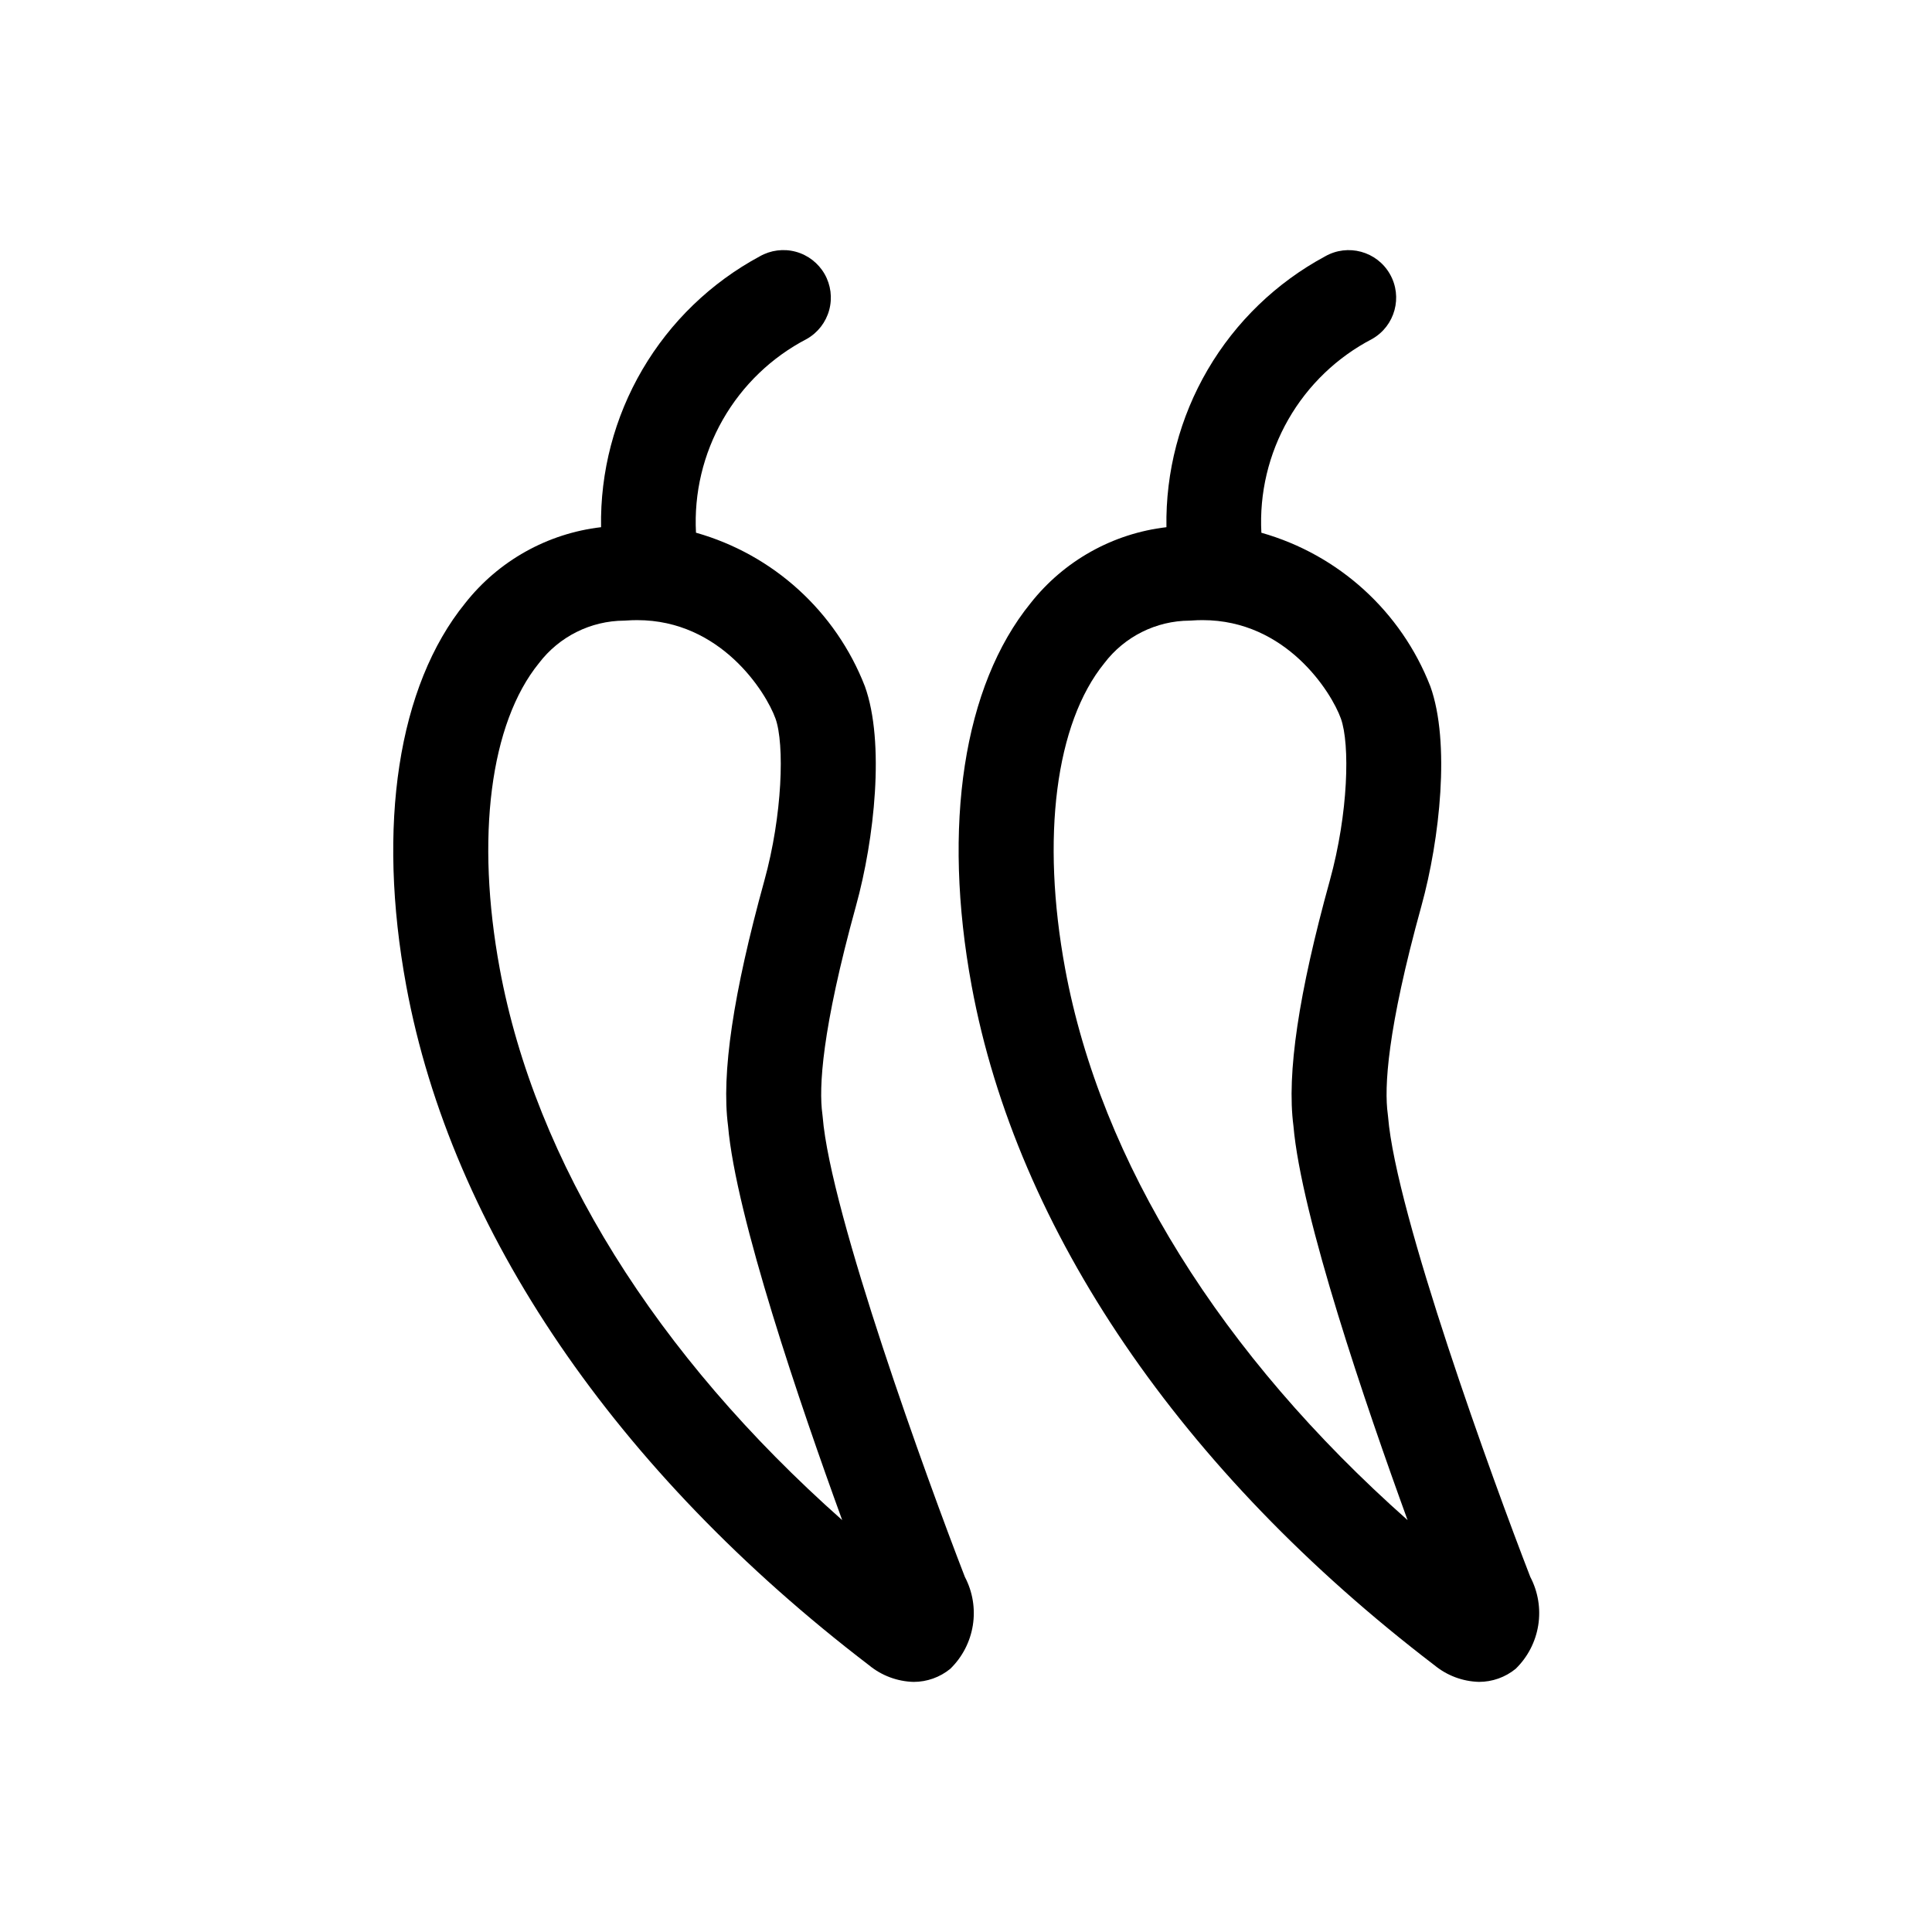
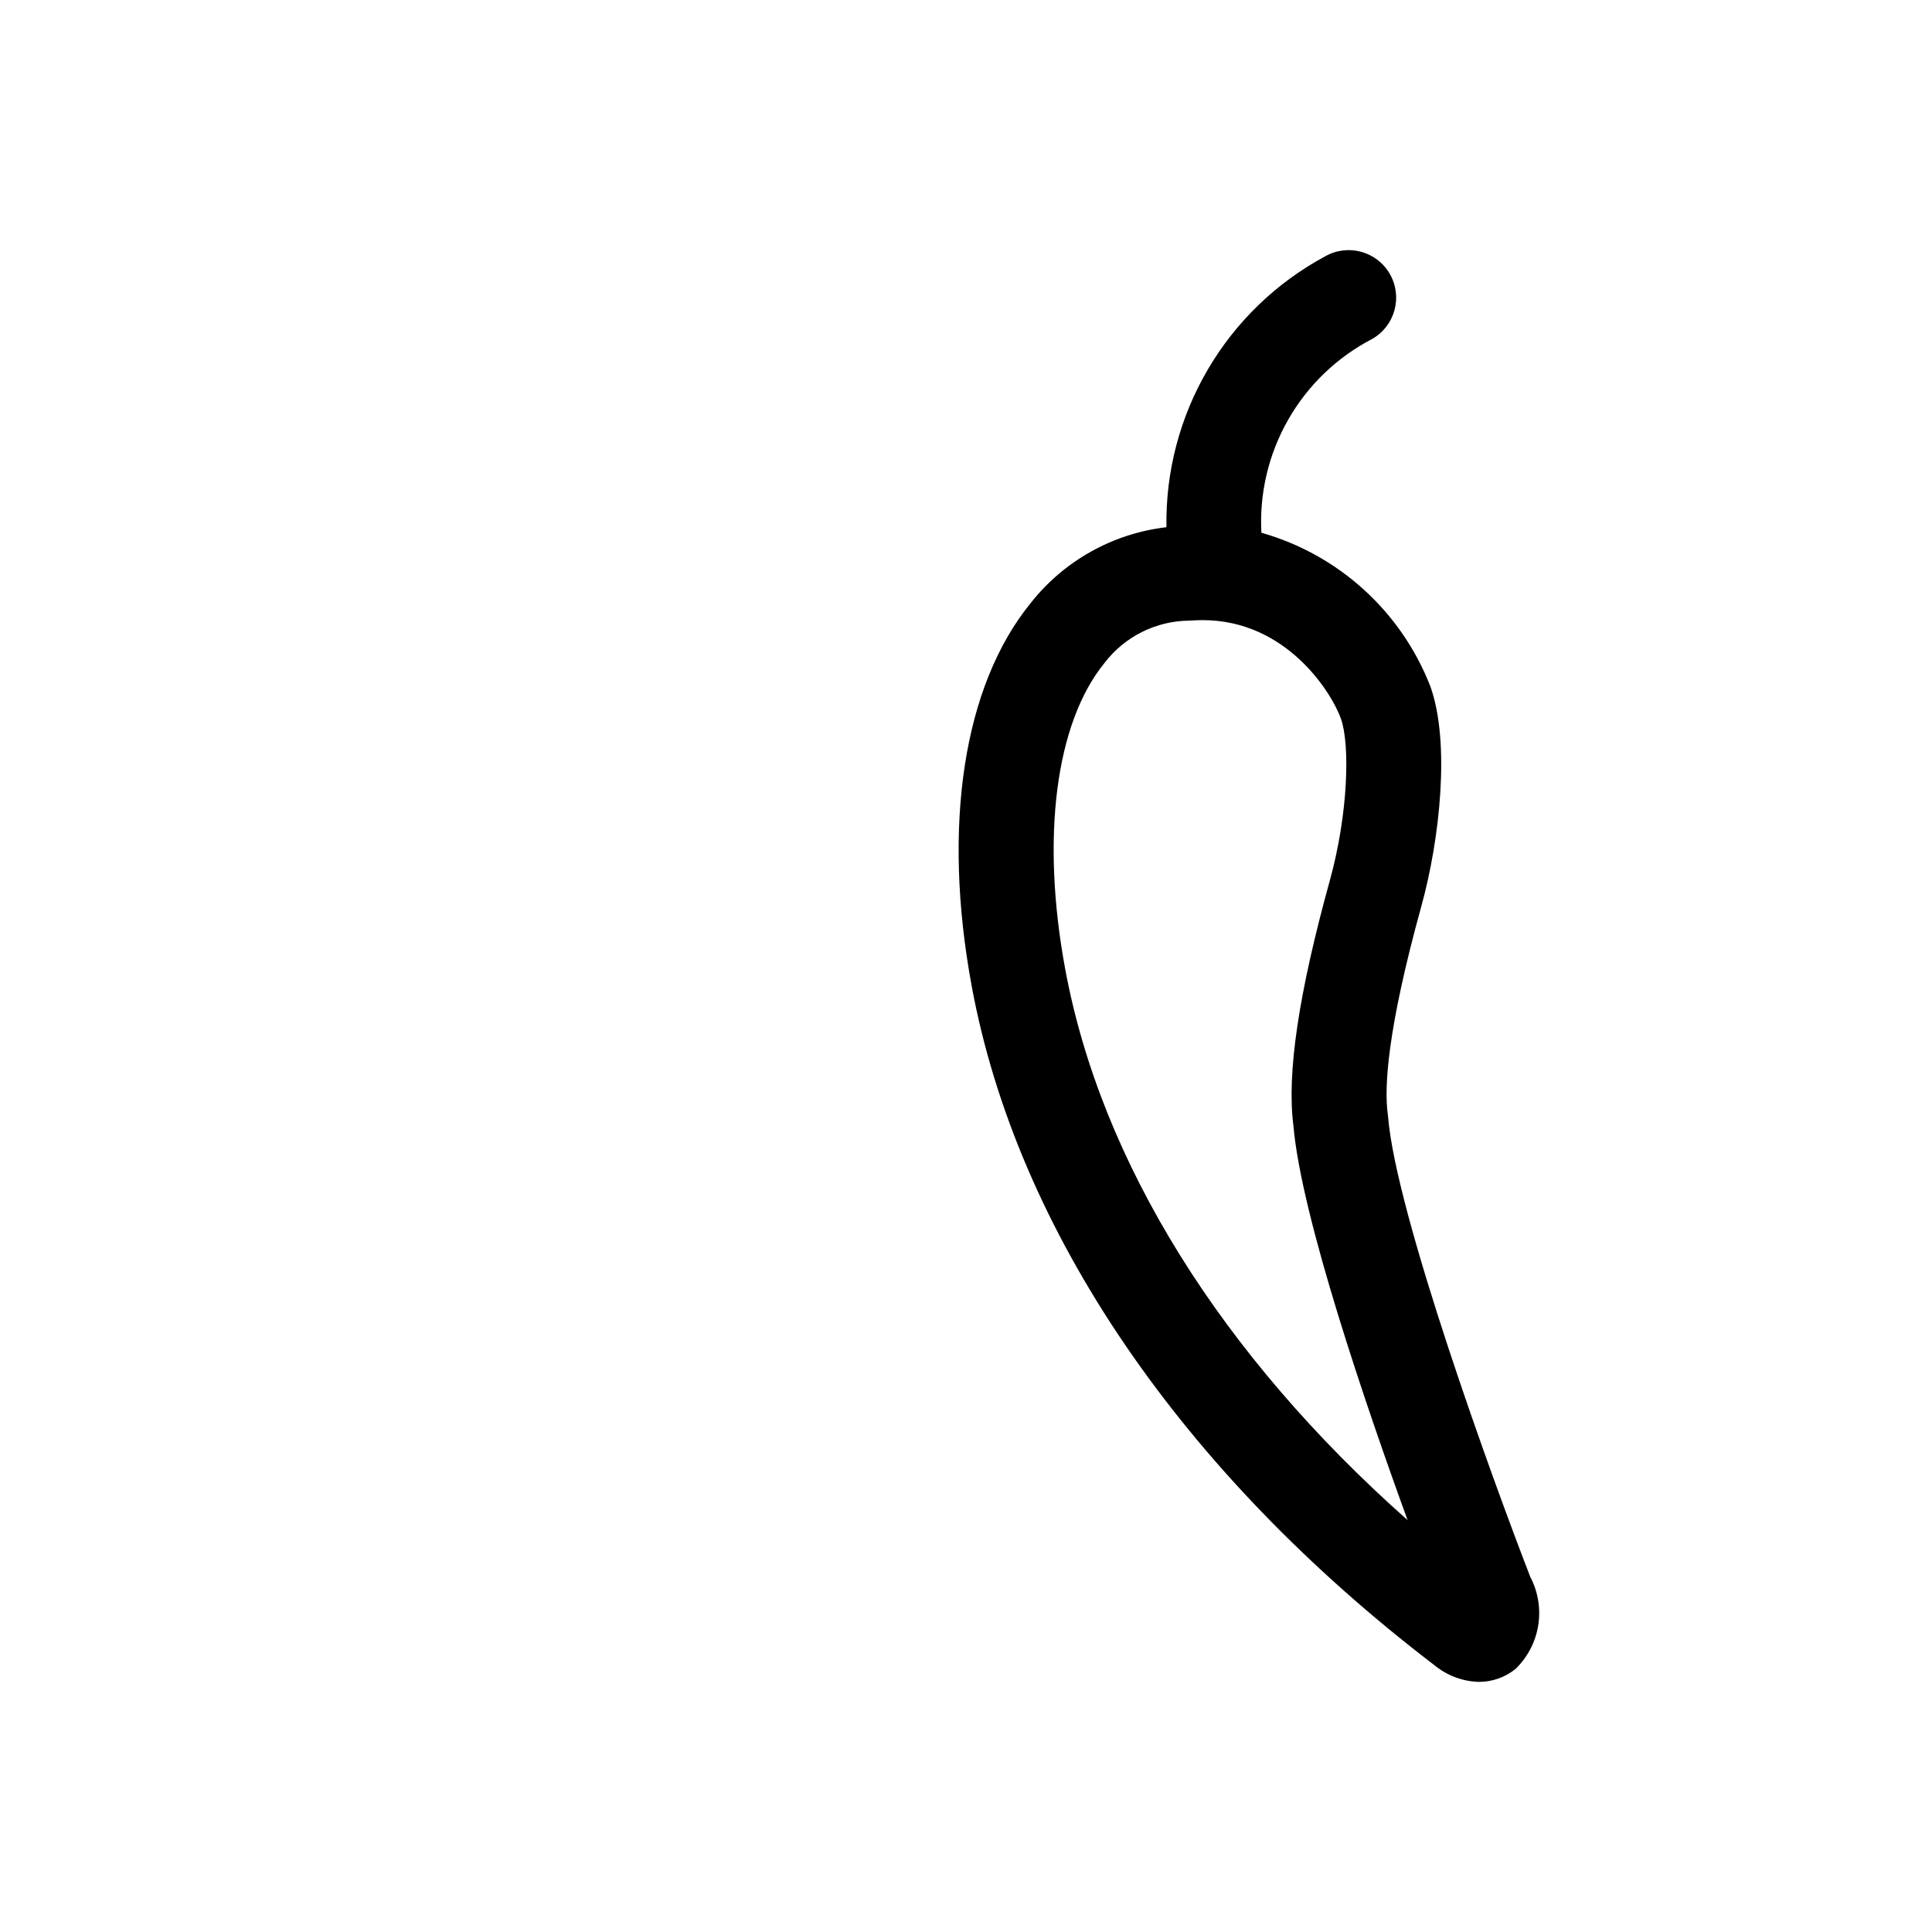
<svg xmlns="http://www.w3.org/2000/svg" fill="#000000" width="800px" height="800px" version="1.1" viewBox="144 144 512 512">
  <g>
-     <path d="m357.83 233.81c2.906-1.656 5.031-4.398 5.91-7.625 0.879-3.227 0.441-6.672-1.219-9.574-1.664-2.898-4.41-5.023-7.637-5.898-3.231-0.871-6.672-0.426-9.57 1.238-12.91 6.957-23.66 17.332-31.074 29.988-7.414 12.66-11.203 27.109-10.953 41.773-14.211 1.656-27.18 8.91-36.023 20.152-17.777 21.891-23.457 58.859-15.598 101.43 11.961 64.777 55.512 128.7 122.62 180l0.004 0.004c3.332 2.75 7.492 4.305 11.812 4.422 3.543 0.004 6.981-1.219 9.727-3.465 3.184-3.098 5.281-7.141 5.981-11.527 0.699-4.391-0.039-8.887-2.106-12.82-9.934-25.617-35.621-96.285-37.691-121.96l-0.078-0.711c-0.961-6.953-0.191-22.176 8.914-55.184 4.879-17.629 7.695-43.355 2.352-58.18-7.711-19.836-24.281-34.906-44.758-40.703-0.555-10.48 1.926-20.895 7.137-30.004 5.211-9.105 12.934-16.52 22.246-21.355zm-8.324 100.59c2.445 6.789 1.852 25.652-2.934 42.938-8.277 29.98-11.43 51.242-9.637 64.977 2.066 24.062 19.242 74.27 30.254 104.53-49.387-43.777-81.289-94.883-90.754-146.12-6.422-34.785-2.539-65.055 10.383-80.973 5.371-7.062 13.719-11.23 22.594-11.277l0.605-0.031c0.969-0.07 1.914-0.102 2.844-0.102 22.164 0 34.129 19.078 36.645 26.066z" />
    <path d="m524.13 585.29c3.332 2.75 7.488 4.309 11.809 4.426 3.547 0.004 6.984-1.219 9.73-3.465 3.184-3.098 5.281-7.144 5.981-11.531 0.699-4.391-0.043-8.887-2.106-12.82-9.934-25.617-35.617-96.266-37.691-121.95l-0.078-0.711c-0.965-6.965-0.195-22.199 8.926-55.184 4.871-17.637 7.684-43.363 2.352-58.176l-0.004-0.004c-7.723-19.828-24.293-34.891-44.77-40.691-0.555-10.48 1.922-20.898 7.133-30.008 5.211-9.113 12.938-16.527 22.25-21.363 6.039-3.457 8.129-11.152 4.672-17.188-3.453-6.035-11.148-8.129-17.188-4.672-12.91 6.957-23.66 17.332-31.074 29.992-7.41 12.656-11.199 27.105-10.953 41.77-14.211 1.656-27.172 8.91-36.02 20.156-17.773 21.887-23.457 58.855-15.594 101.43 11.961 64.777 55.512 128.7 122.62 179.99zm-87.473-265.54c5.371-7.062 13.719-11.23 22.594-11.277l0.605-0.031c0.969-0.07 1.914-0.102 2.844-0.102 22.156 0 34.129 19.082 36.645 26.074 2.434 6.746 2.004 25.078-2.926 42.93-8.285 29.961-11.445 51.227-9.648 64.984 2.07 24.062 19.242 74.258 30.254 104.52-49.383-43.777-81.285-94.879-90.75-146.12-6.426-34.789-2.543-65.059 10.383-80.977z" />
  </g>
</svg>